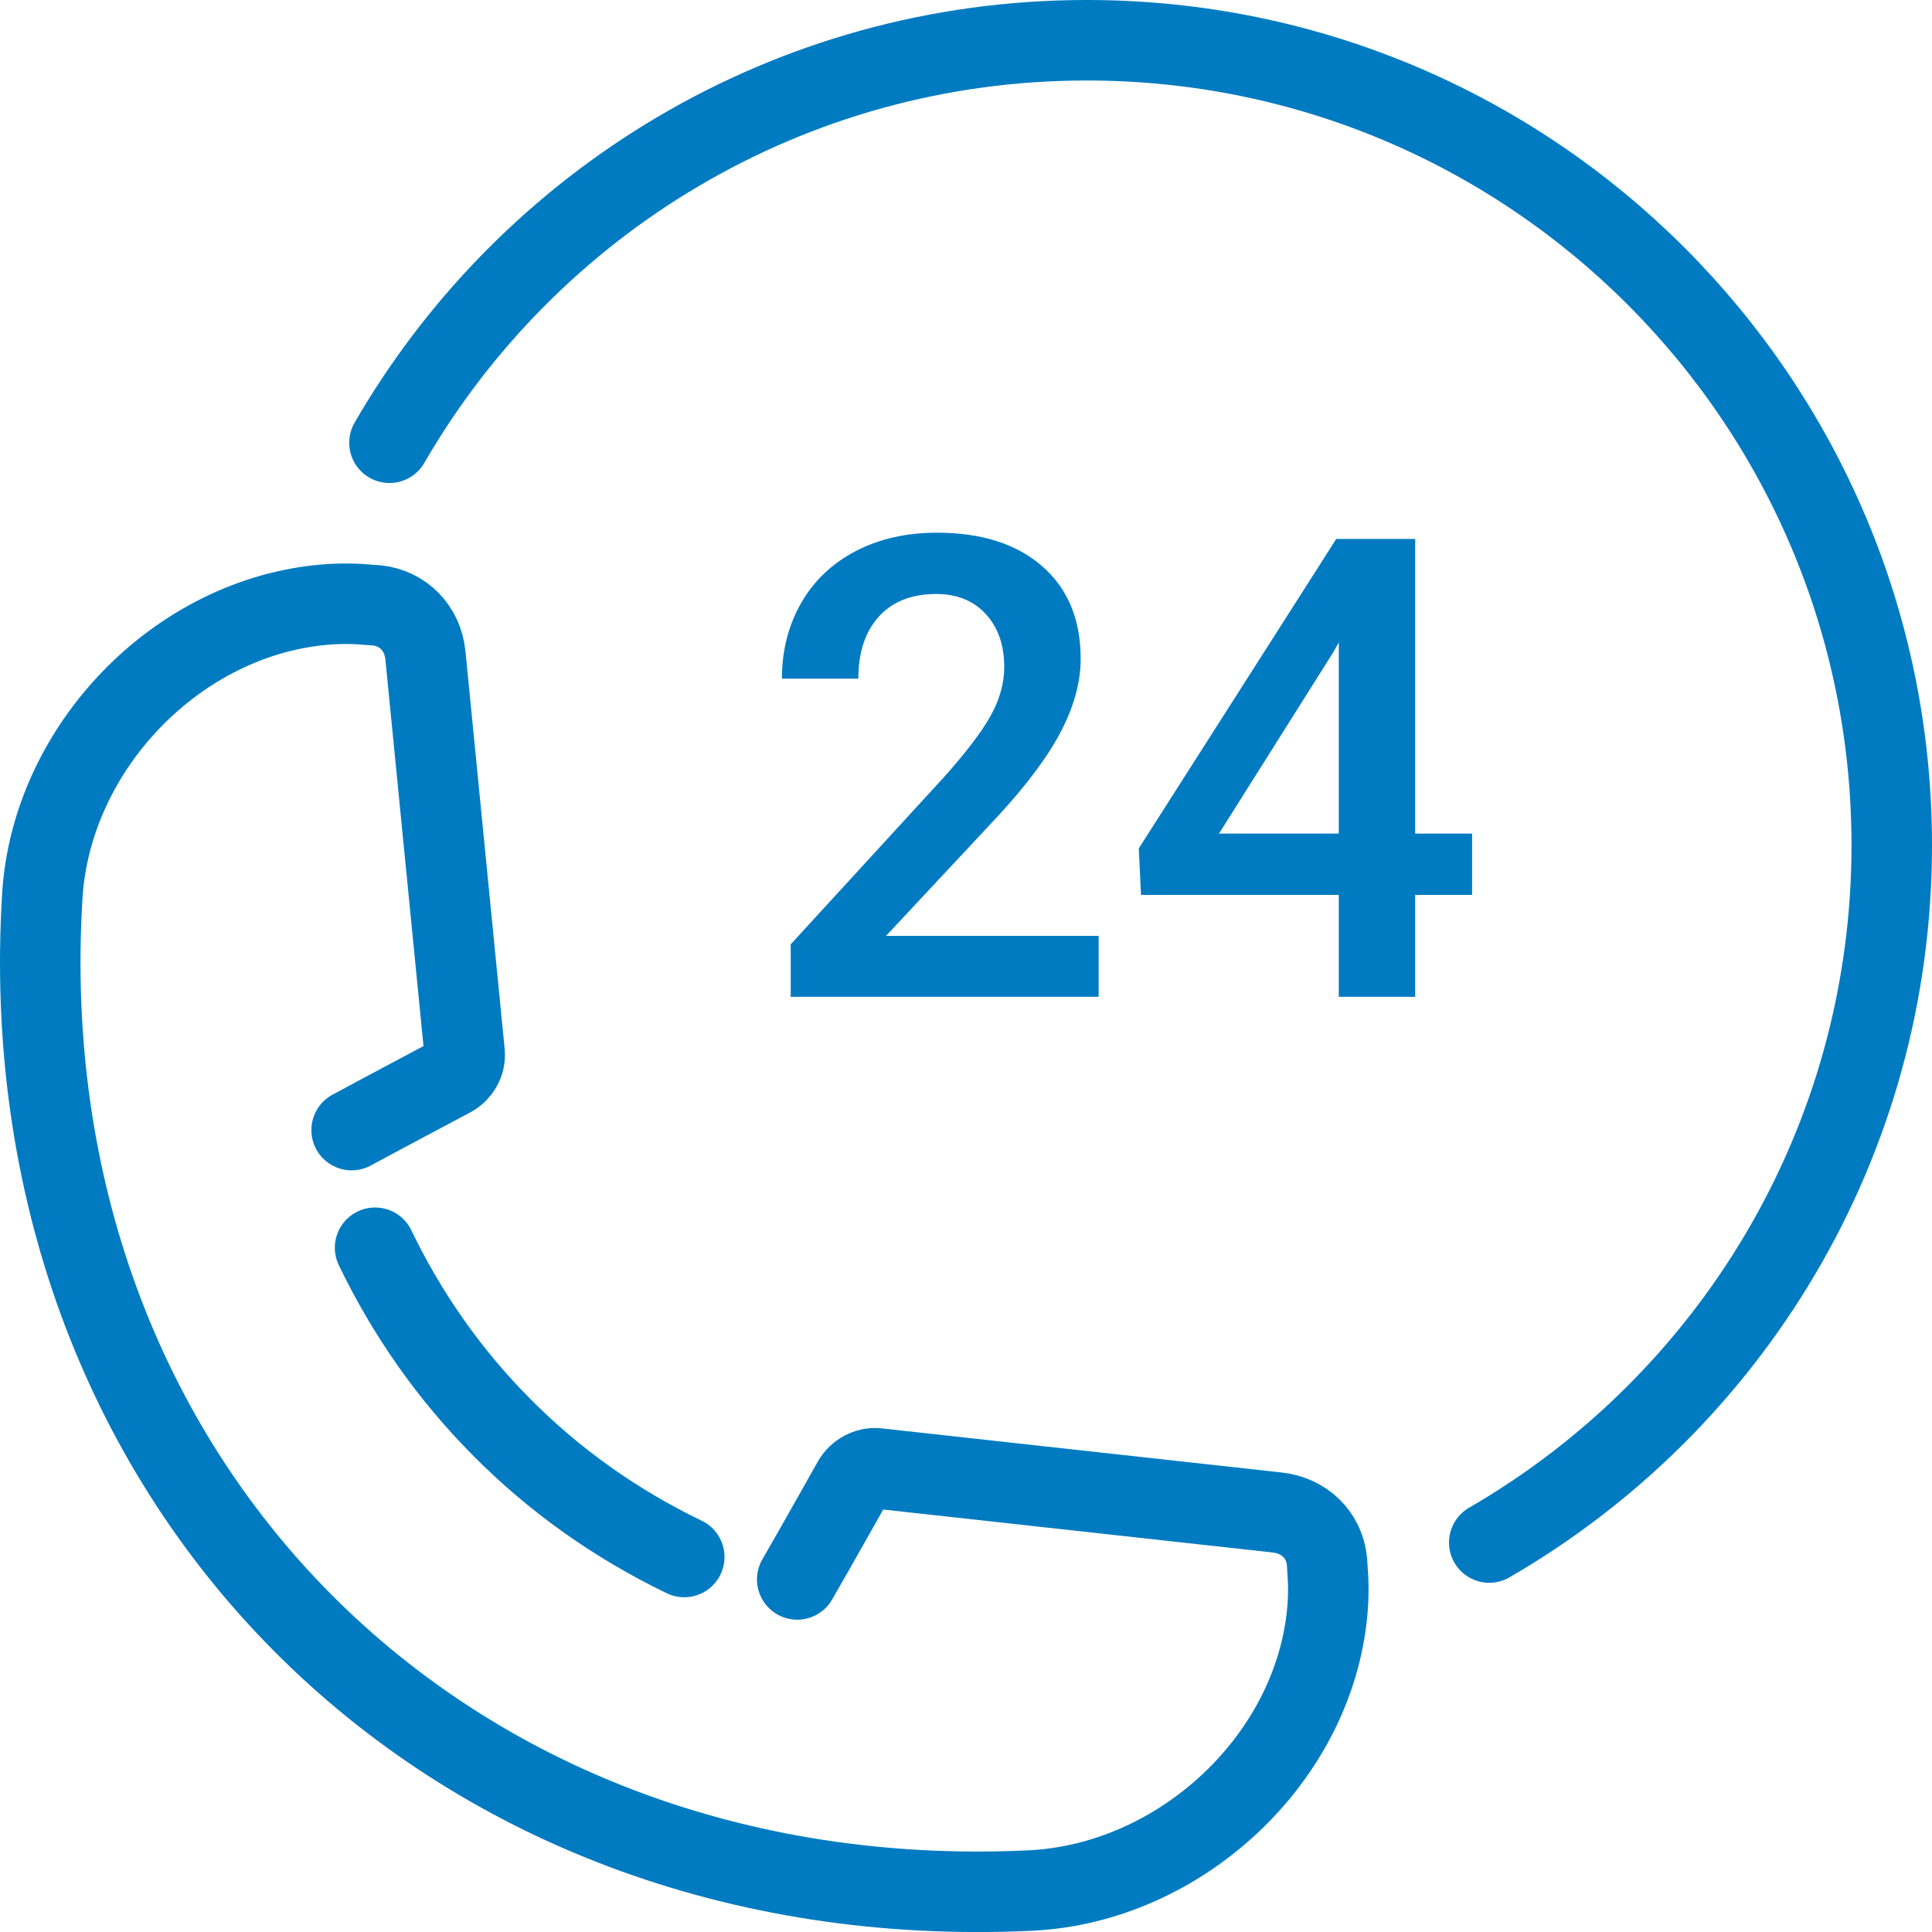
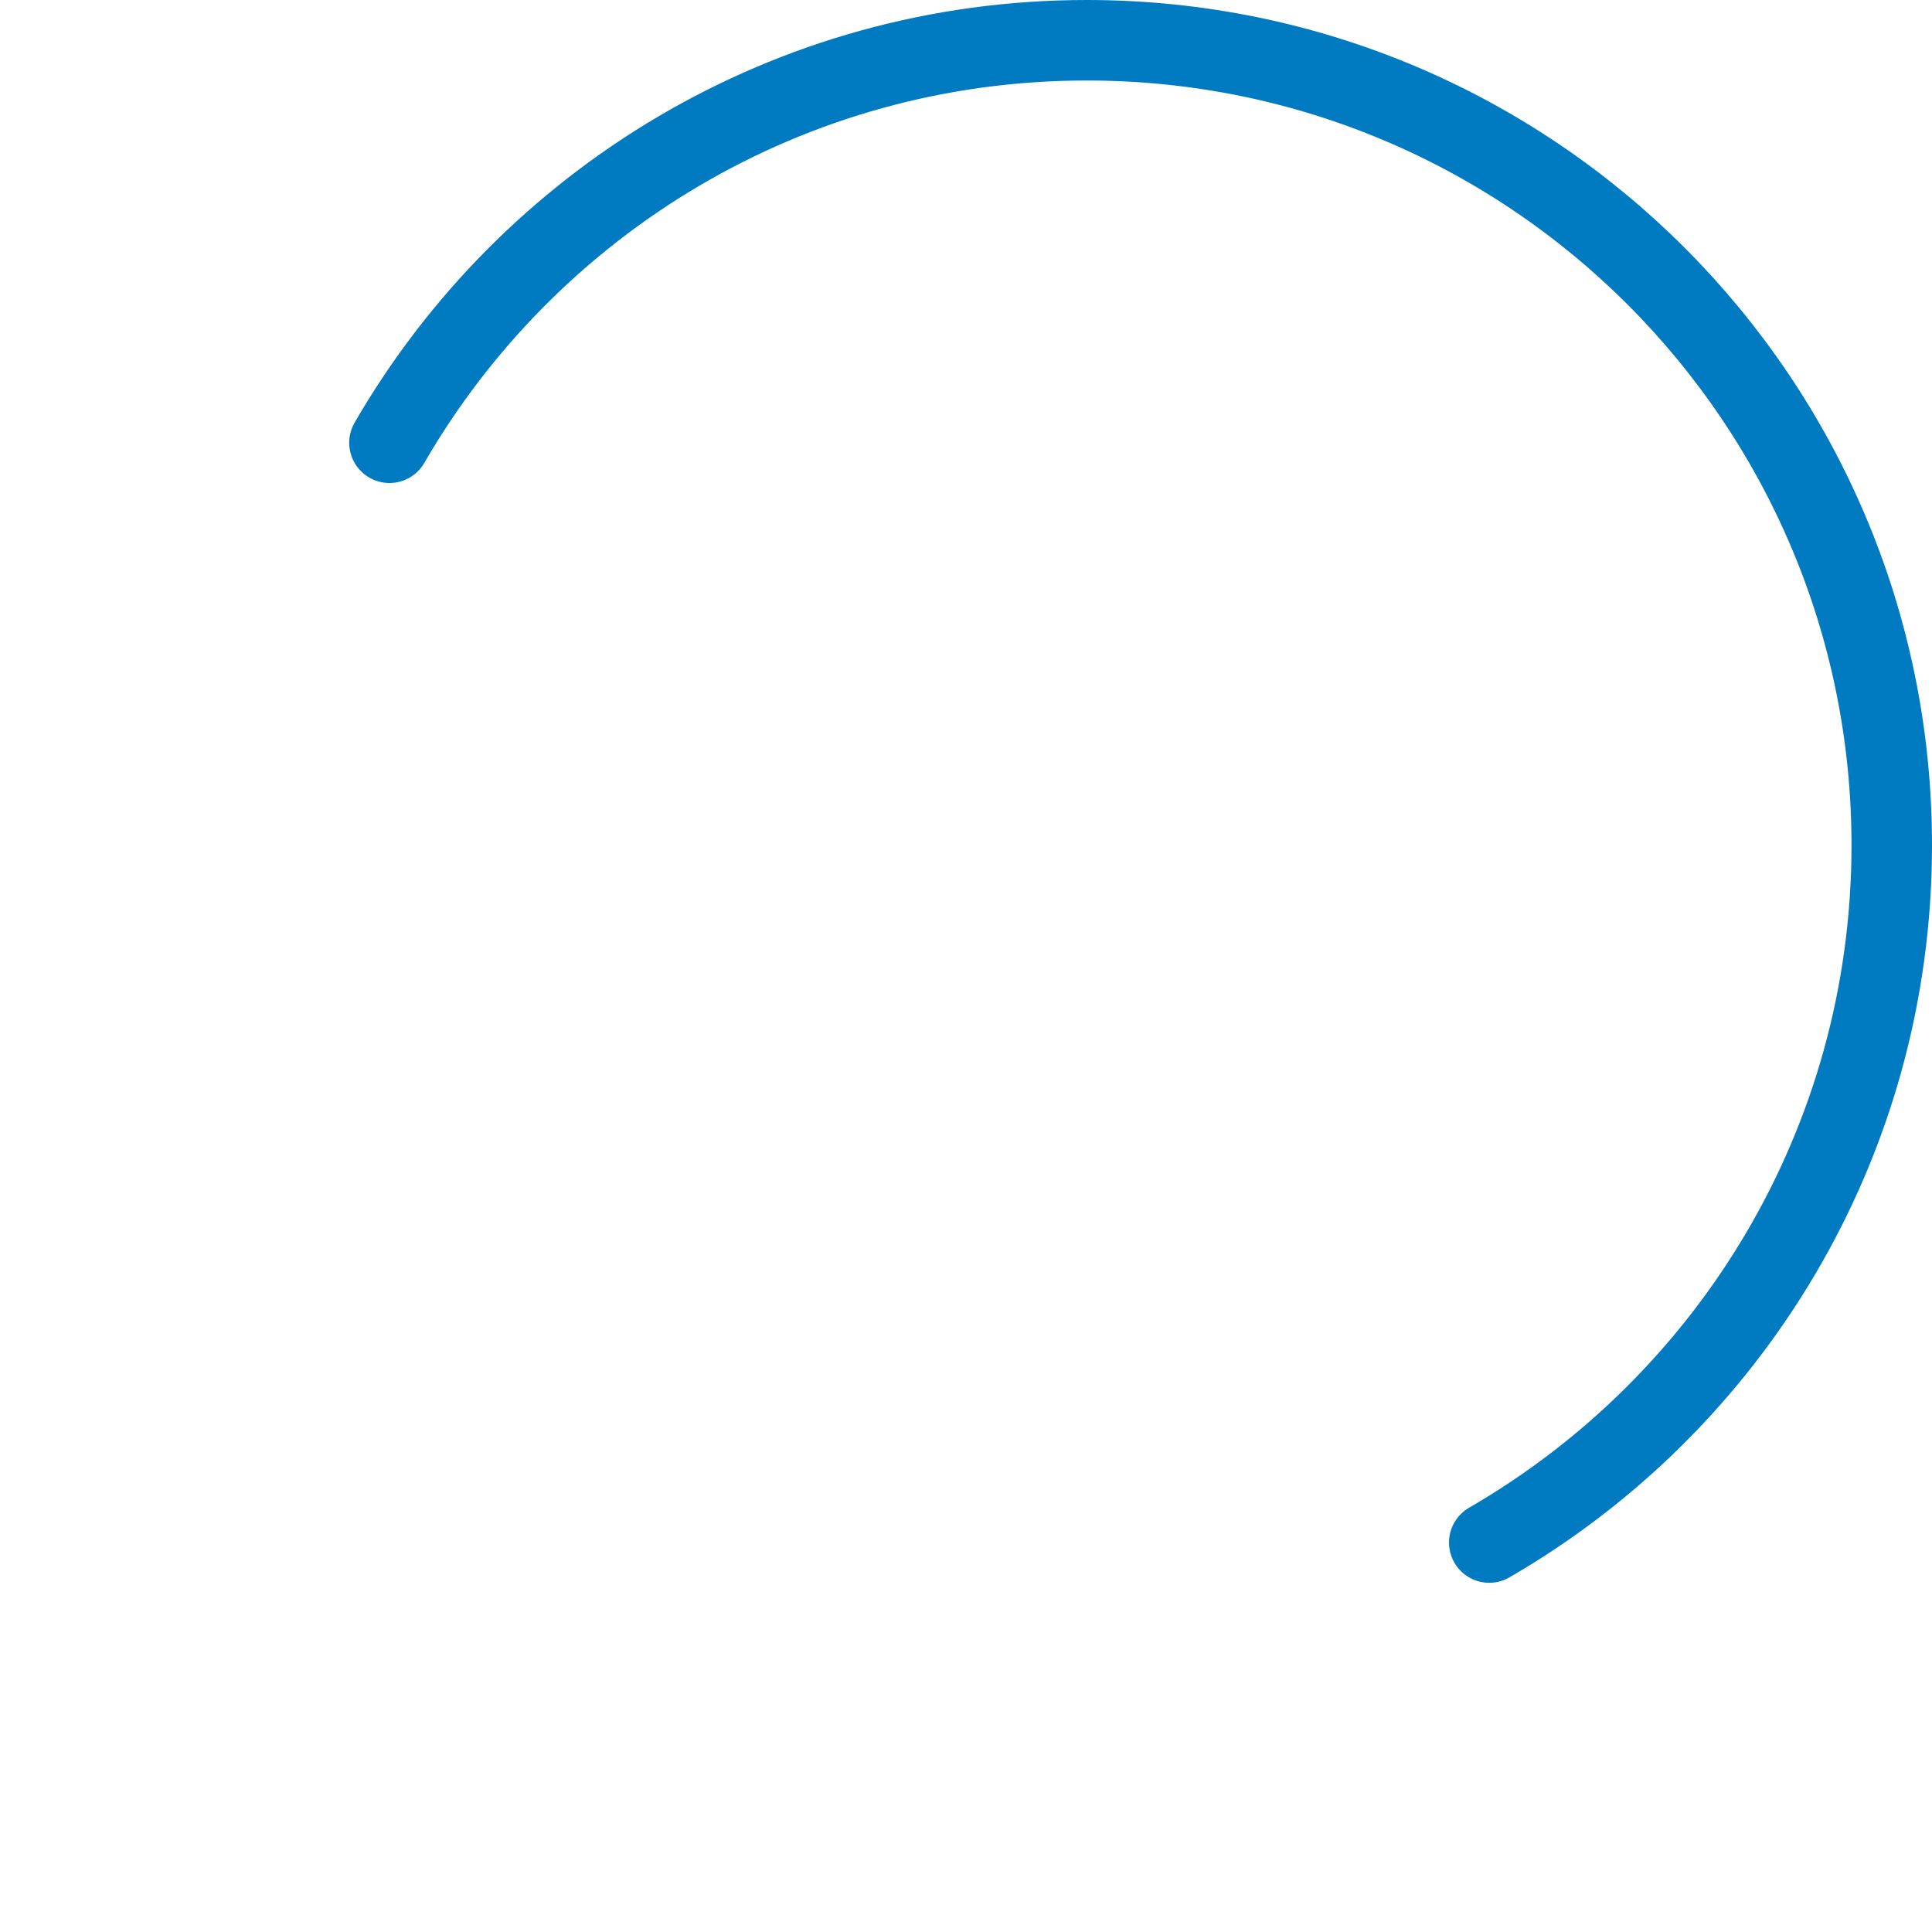
<svg xmlns="http://www.w3.org/2000/svg" version="1.1" id="Assets" x="0px" y="0px" width="48px" height="48px" viewBox="0 0 48 48" enable-background="new 0 0 48 48" xml:space="preserve">
  <g>
-     <path fill="none" stroke="#007BC1" stroke-width="2" stroke-linecap="round" stroke-miterlimit="10" d="M19.807,39.241   c0.459-0.792,1.384-2.44,1.384-2.44c0.124-0.215,0.363-0.341,0.599-0.32l9.946,1.097c0.675,0.075,1.168,0.562,1.232,1.211   c0.003,0.061,0.007,0.113,0.011,0.174c0.029,0.355,0.031,0.72-0.005,1.096c-0.345,3.653-3.657,6.734-7.379,6.911   C10.988,47.661,0.163,36.757,1.051,22.26c0.226-3.693,3.365-6.942,7.04-7.24c0.378-0.031,0.745-0.025,1.102,0.009   c0.061,0.004,0.113,0.008,0.174,0.012c0.652,0.072,1.135,0.567,1.202,1.238l0.975,9.889c0.018,0.234-0.112,0.471-0.338,0.591   c0,0-1.66,0.88-2.47,1.318" />
-     <path fill="none" stroke="#007BC1" stroke-width="2" stroke-linecap="round" stroke-miterlimit="10" d="M9.319,31   c0.804,1.671,1.864,3.17,3.139,4.453c1.299,1.314,2.829,2.404,4.542,3.23" />
    <path fill="none" stroke="#007BC1" stroke-width="2" stroke-linecap="round" stroke-miterlimit="10" d="M37,38.324   C42.978,34.866,47,28.403,47,21C47,9.954,38.046,1,27,1C19.597,1,13.134,5.022,9.676,11" />
-     <path fill="#007BC1" d="M27.293,24.766h-7.648v-1.305l3.789-4.133c0.547-0.609,0.937-1.118,1.168-1.527   c0.231-0.409,0.348-0.819,0.348-1.23c0-0.542-0.152-0.979-0.457-1.313c-0.305-0.333-0.715-0.5-1.23-0.5   c-0.614,0-1.091,0.188-1.43,0.563s-0.508,0.888-0.508,1.539h-1.898c0-0.692,0.157-1.316,0.473-1.871s0.766-0.985,1.352-1.293   c0.586-0.307,1.262-0.461,2.027-0.461c1.104,0,1.976,0.277,2.613,0.832s0.957,1.322,0.957,2.301c0,0.568-0.16,1.163-0.48,1.785   c-0.32,0.623-0.845,1.33-1.574,2.121l-2.781,2.977h5.281V24.766z" />
-     <path fill="#007BC1" d="M35.16,20.711h1.414v1.523H35.16v2.531h-1.898v-2.531h-4.914l-0.055-1.156l4.906-7.688h1.961V20.711z    M30.285,20.711h2.977v-4.75l-0.141,0.25L30.285,20.711z" />
  </g>
</svg>